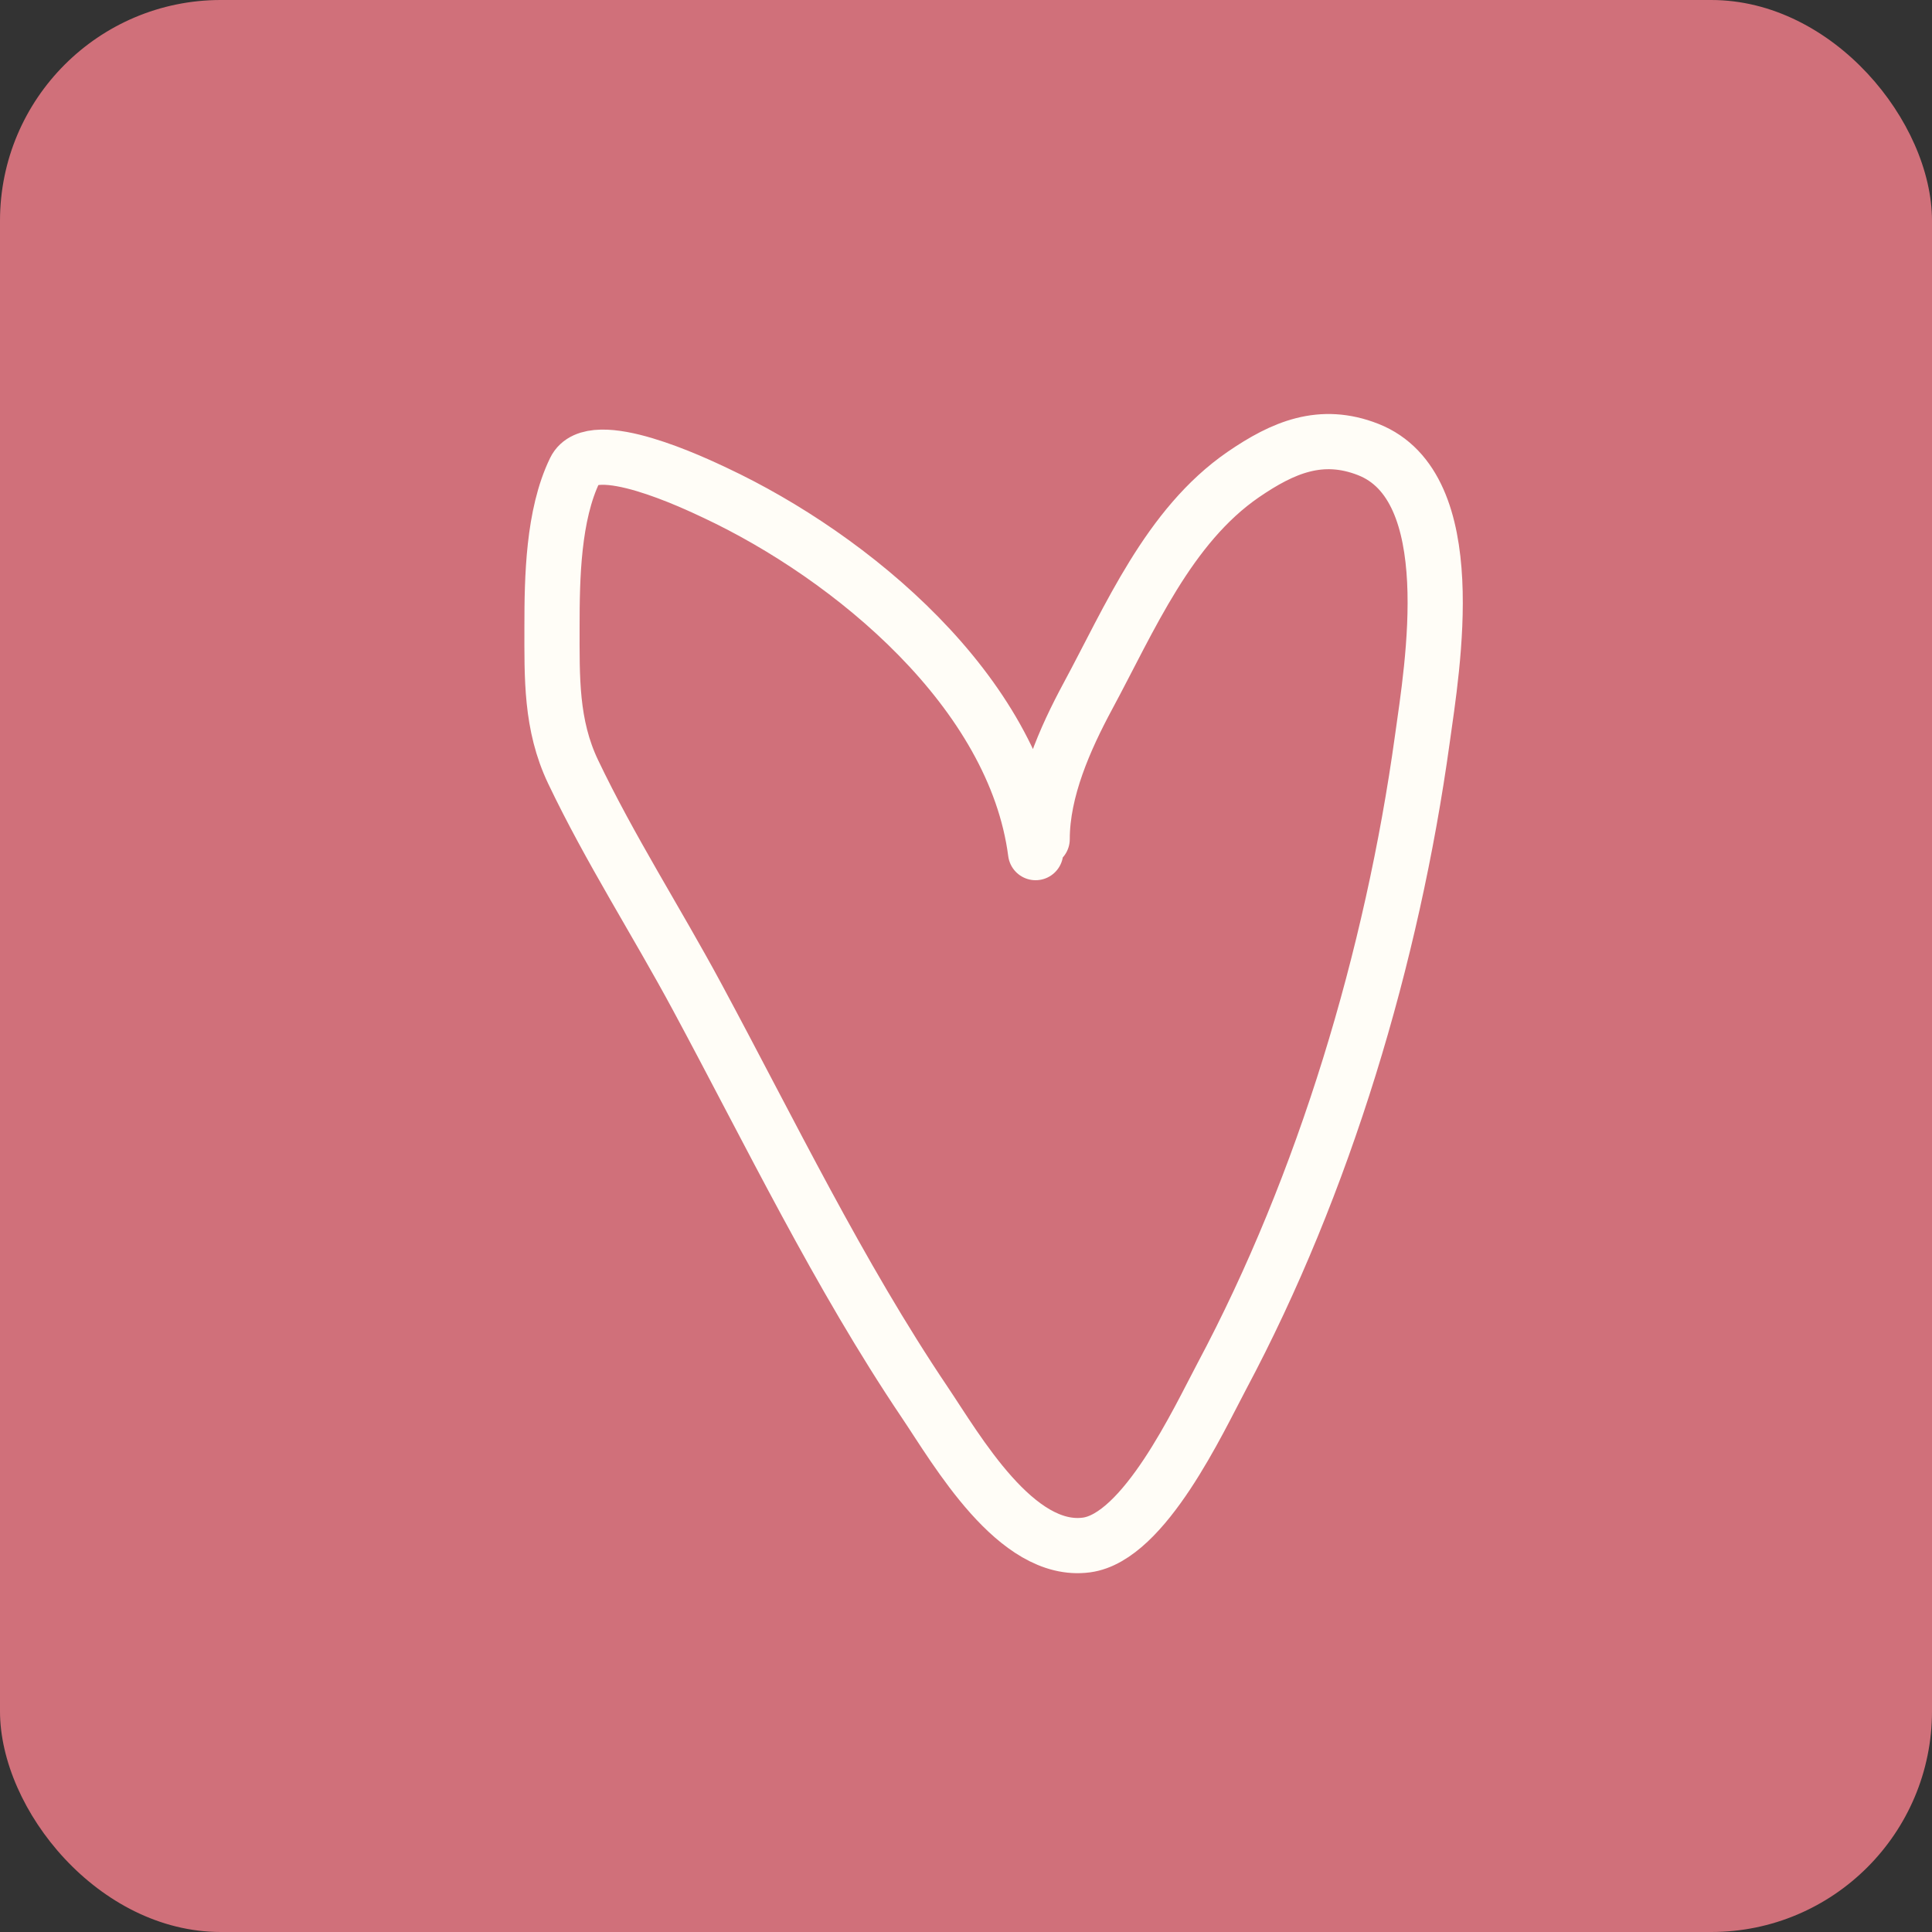
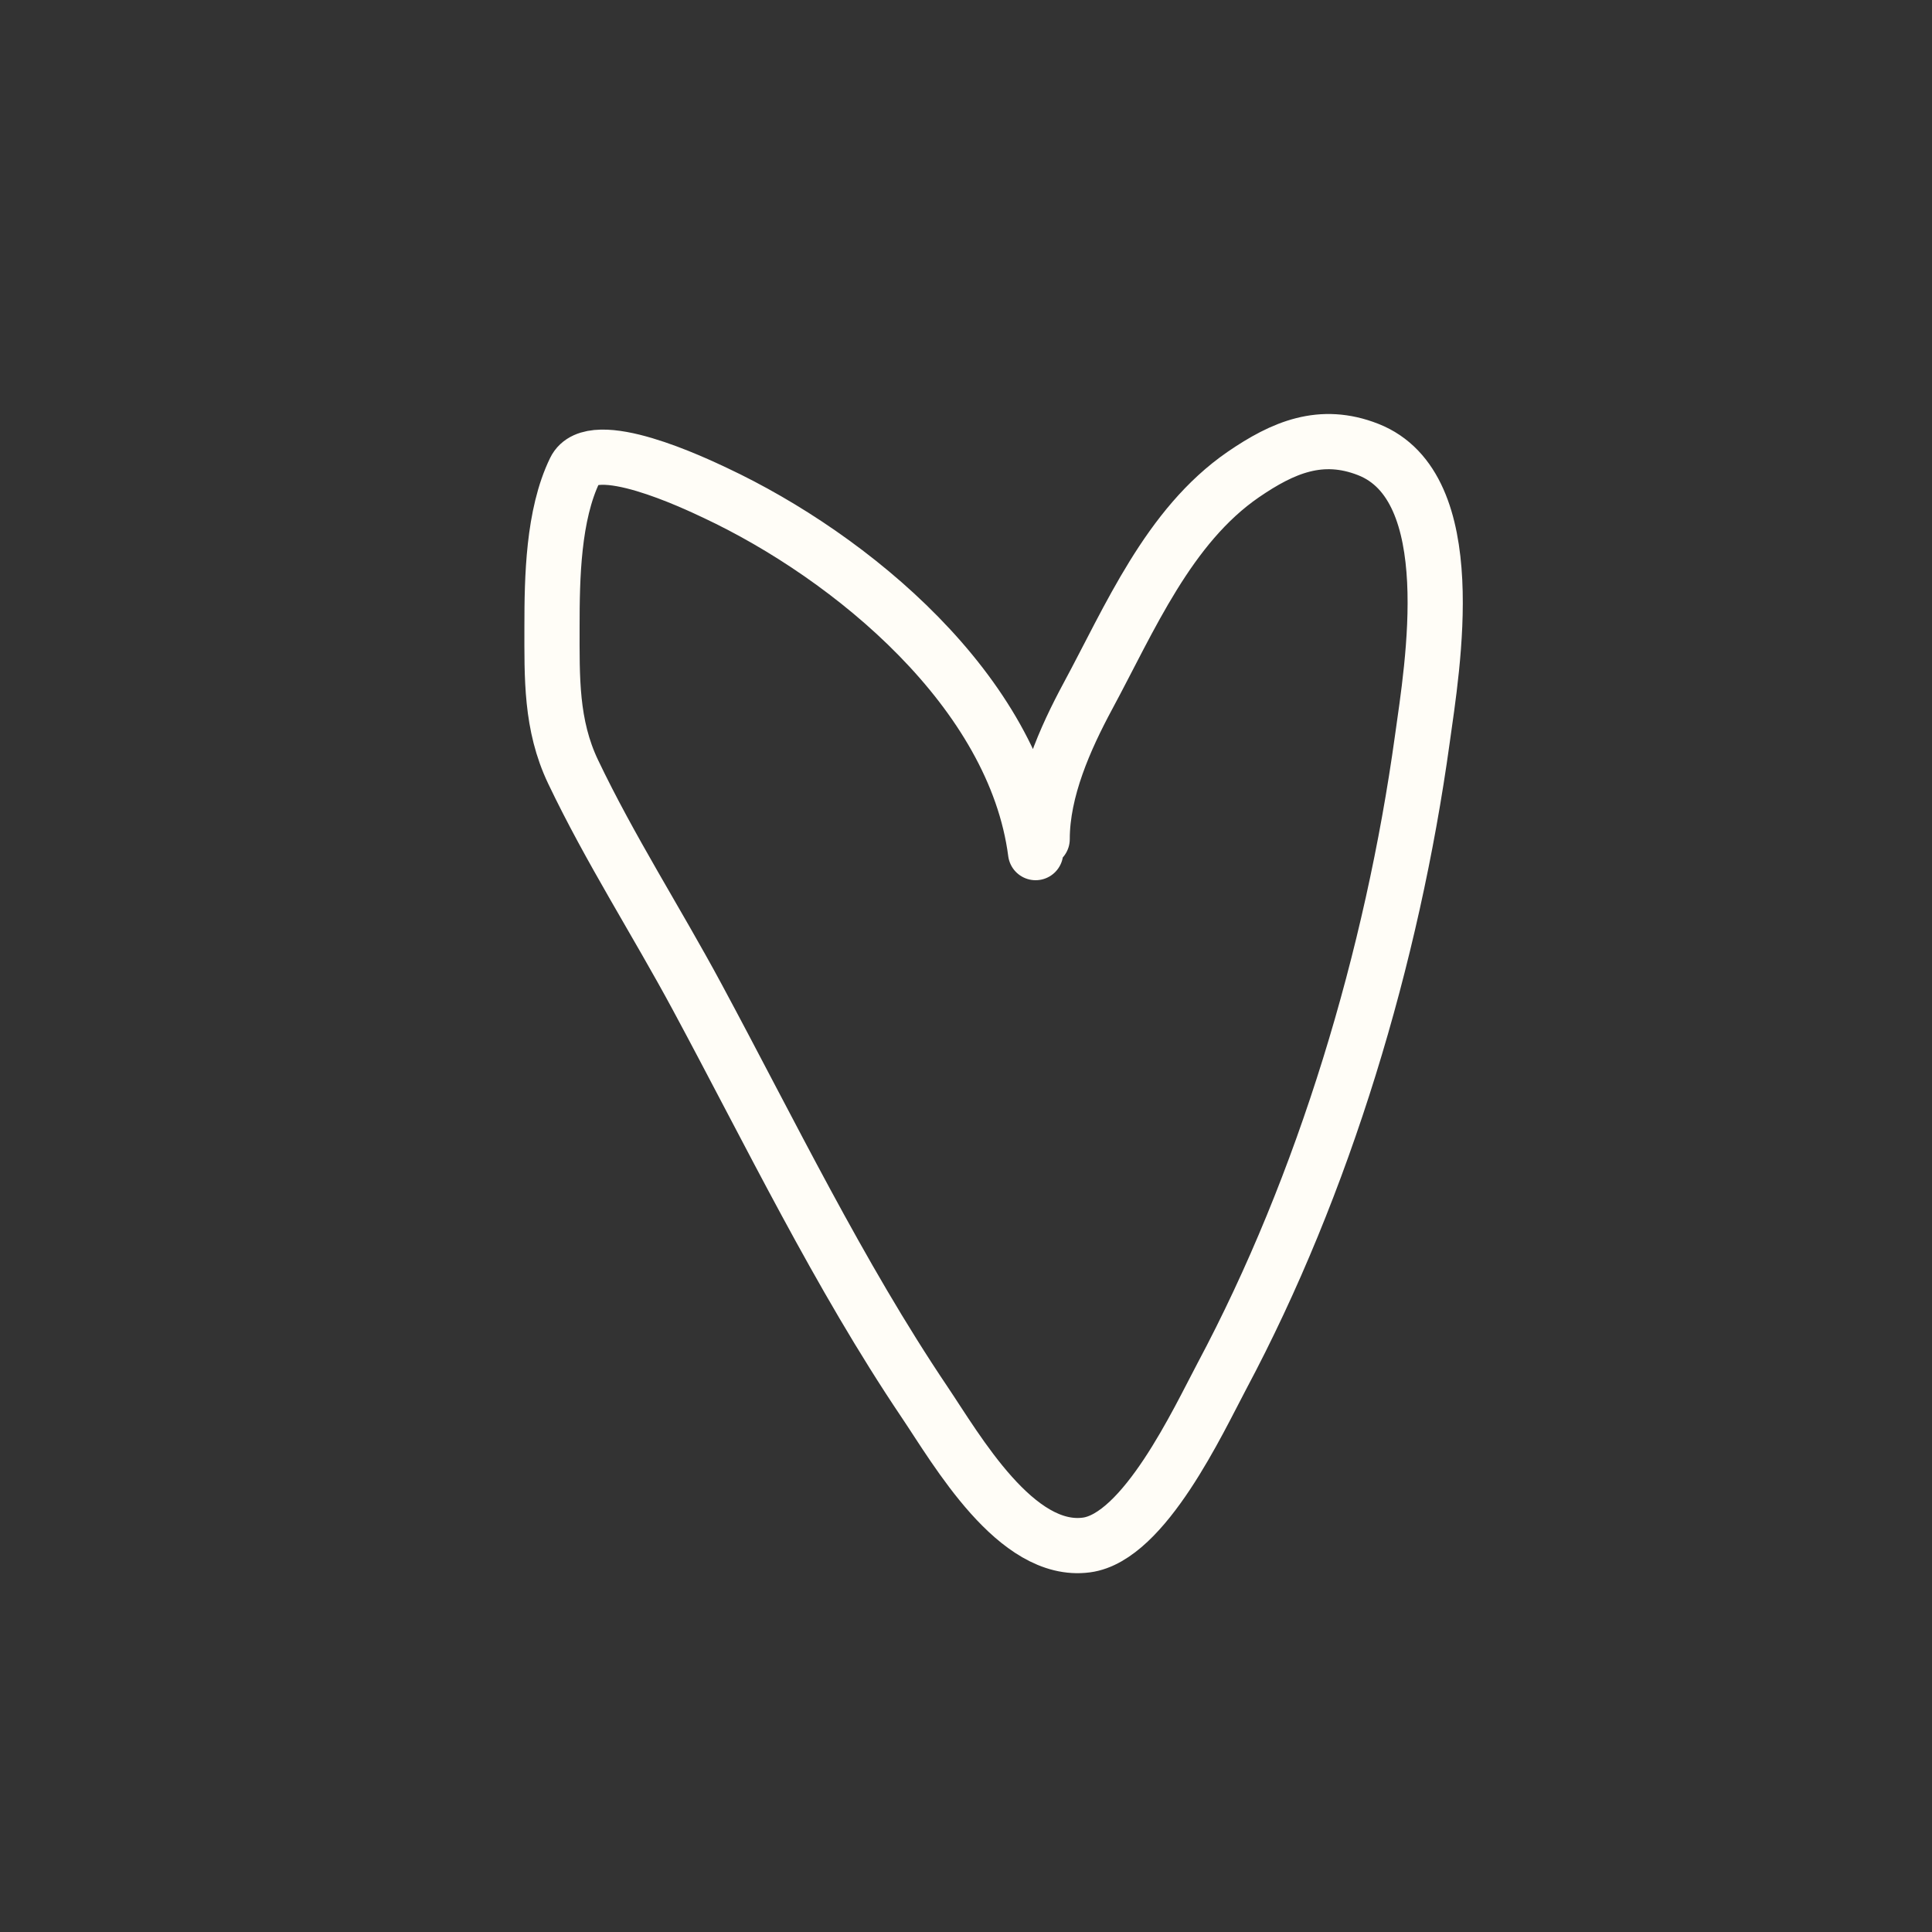
<svg xmlns="http://www.w3.org/2000/svg" width="35" height="35" viewBox="0 0 35 35" fill="none">
  <rect x="0" y="0" width="35" height="35" fill="#333333" stroke="none" />
-   <rect width="35" height="35" rx="4" fill="#D0707A" />
  <path d="M18.761 15.446C18.381 12.525 15.426 10.089 12.96 8.93C12.607 8.764 10.73 7.865 10.415 8.516C10.02 9.329 10 10.466 10 11.35C10 12.273 9.977 13.132 10.382 13.981C11.051 15.384 11.896 16.697 12.631 18.063C13.951 20.515 15.196 23.094 16.749 25.399C17.334 26.267 18.408 28.159 19.682 27.989C20.73 27.85 21.714 25.723 22.135 24.931C23.994 21.443 25.222 17.327 25.766 13.398C25.951 12.067 26.507 8.819 24.786 8.143C23.934 7.809 23.245 8.102 22.523 8.597C21.169 9.528 20.467 11.204 19.708 12.611C19.295 13.379 18.88 14.307 18.88 15.201" stroke="#FFFDF7" stroke-linecap="round" />
</svg>